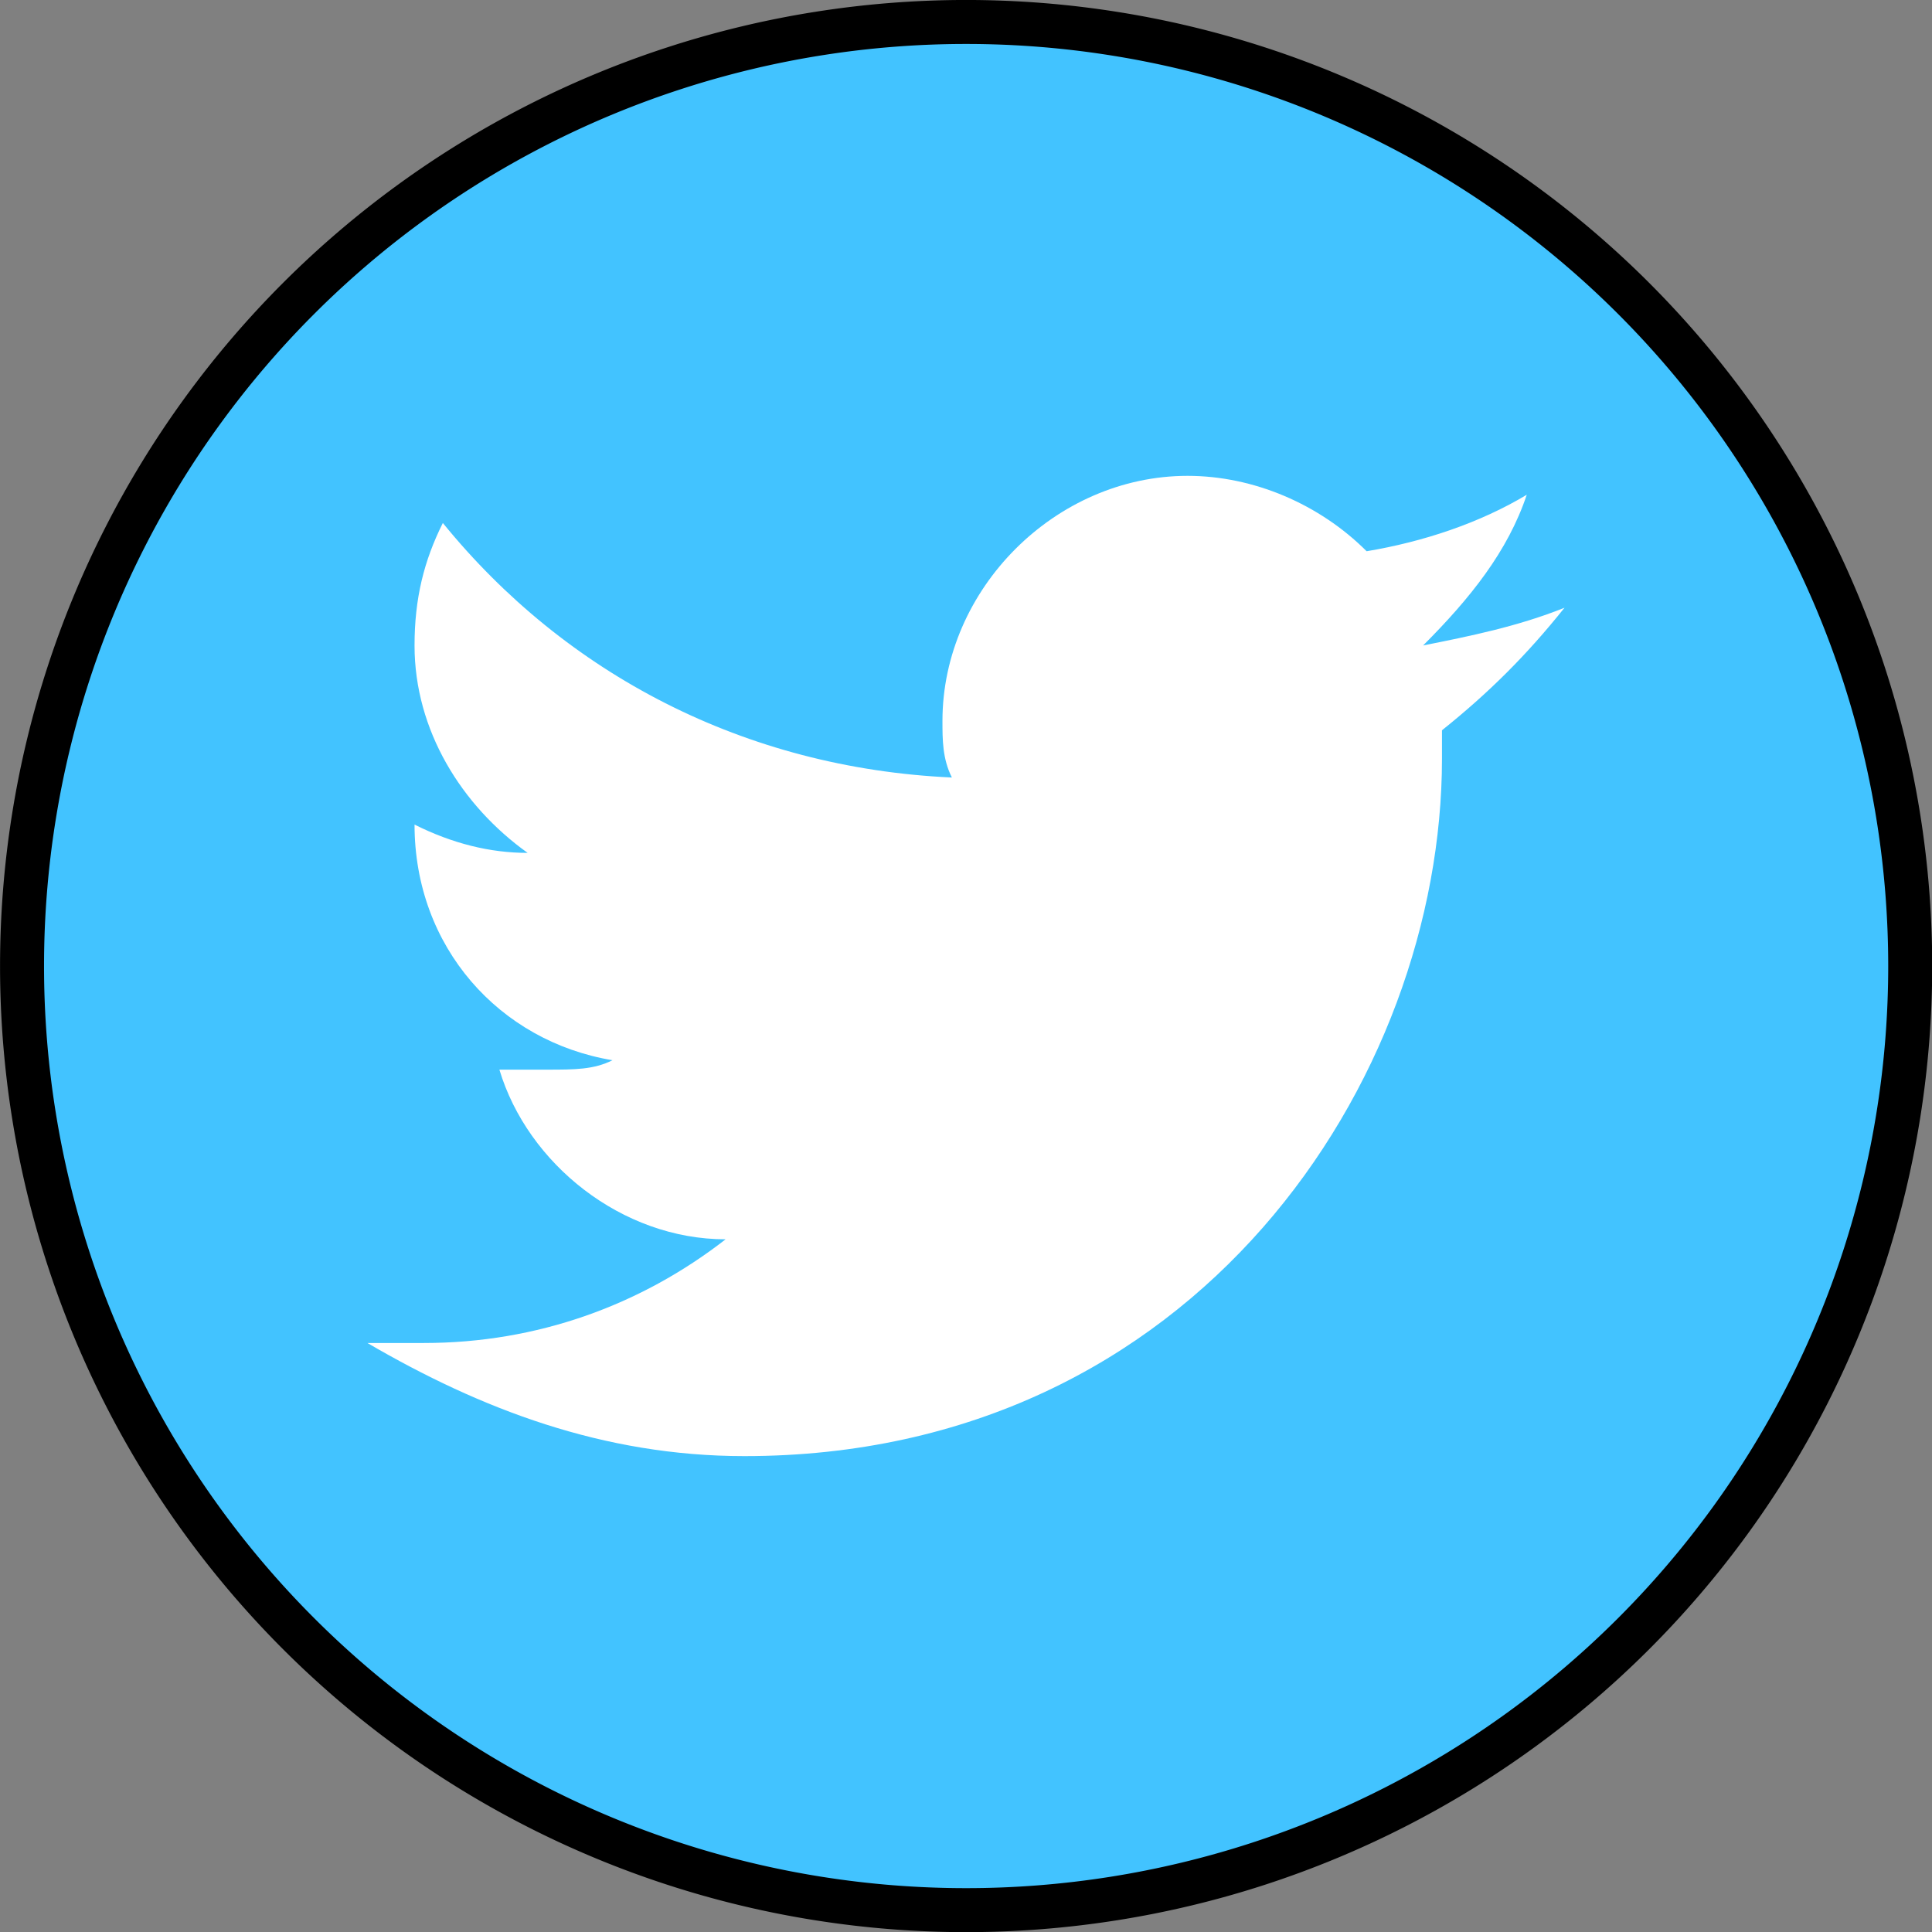
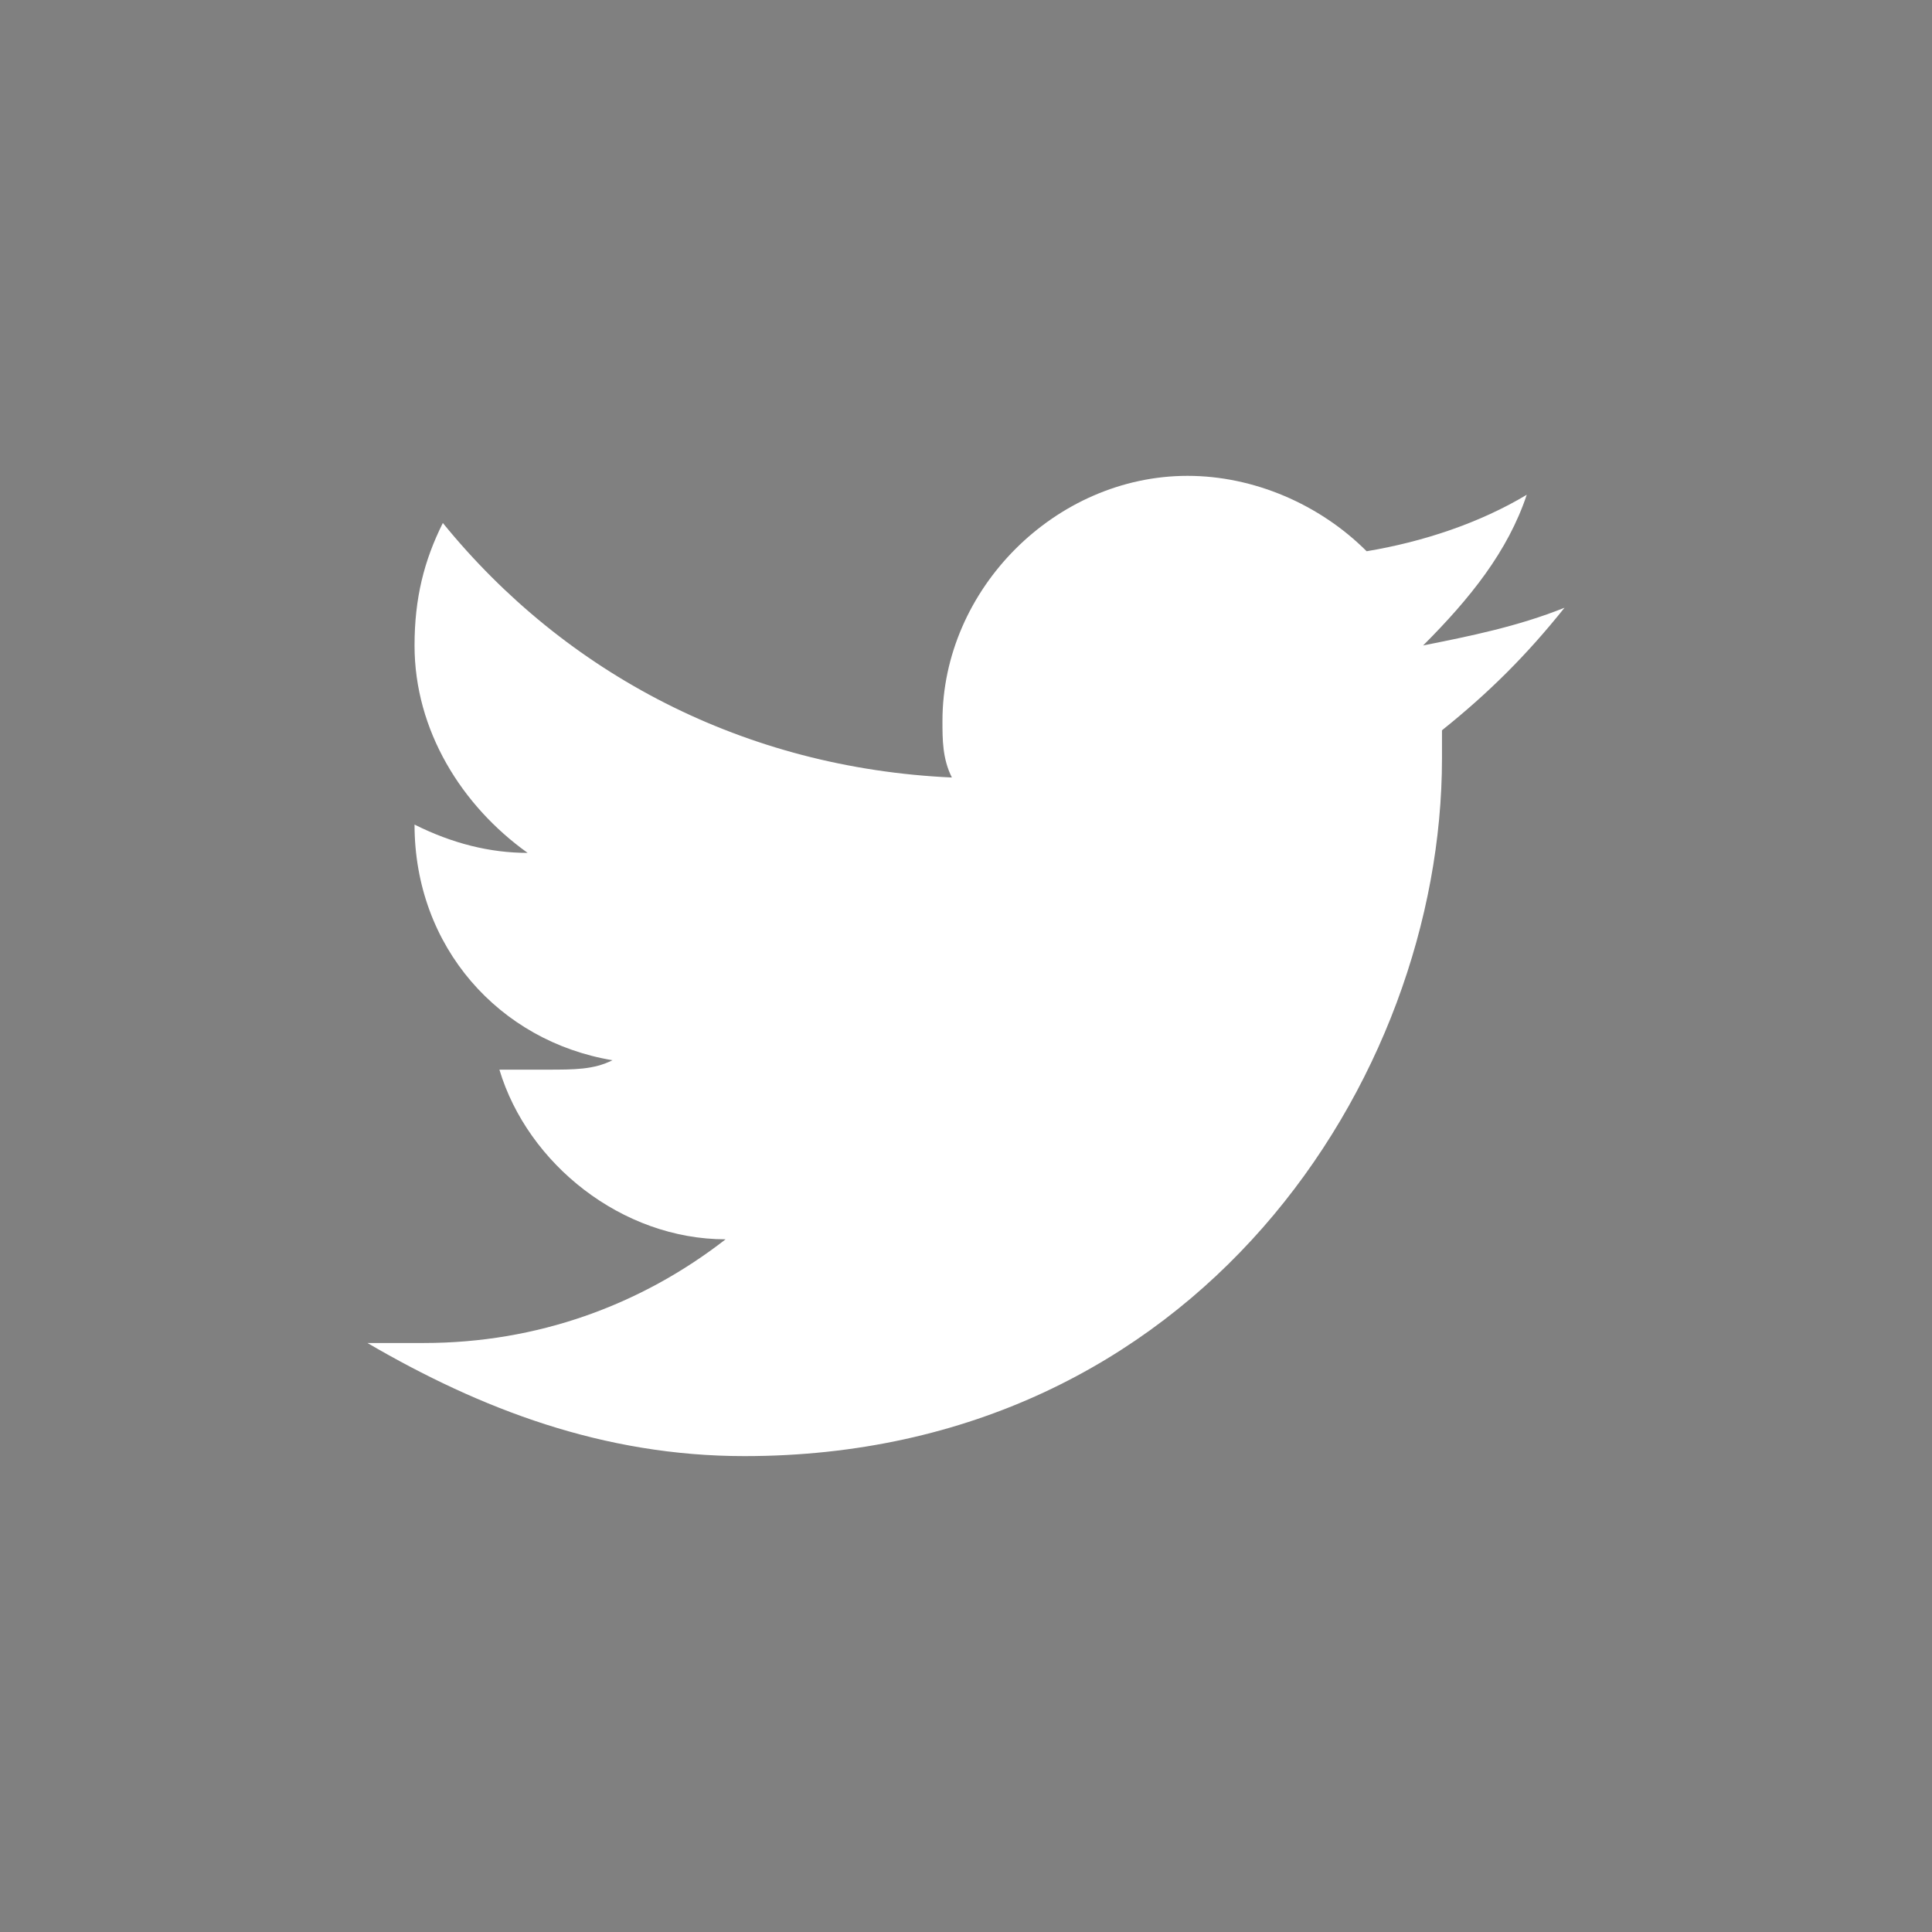
<svg xmlns="http://www.w3.org/2000/svg" xmlns:ns1="http://www.inkscape.org/namespaces/inkscape" xmlns:ns2="http://sodipodi.sourceforge.net/DTD/sodipodi-0.dtd" version="1.1" id="Layer_1" x="0px" y="0px" width="43.898" height="43.898" viewBox="0 0 43.898 43.898" enable-background="new 0 0 23.5 22.6" xml:space="preserve" ns1:version="0.48.4 r9939" ns2:docname="twitter_2.svg">
  <rect x="0" y="0" width="43.898" height="43.898" fill="#808080" stroke="none" />
  <defs id="defs7">
    <linearGradient id="a" gradientUnits="userSpaceOnUse" x1="-974.482" y1="1306.773" x2="-622.378" y2="1658.877" gradientTransform="translate(1058.65,-1207.835)">
      <stop offset="0" stop-color="#2489be" id="stop3930" />
      <stop offset="1" stop-color="#0575b3" id="stop3932" />
    </linearGradient>
  </defs>
  <ns2:namedview pagecolor="#ffffff" bordercolor="#666666" borderopacity="1" objecttolerance="10" gridtolerance="10" guidetolerance="10" ns1:pageopacity="0" ns1:pageshadow="2" ns1:window-width="1366" ns1:window-height="721" id="namedview5" showgrid="false" fit-margin-top="0" fit-margin-left="0" fit-margin-right="0" fit-margin-bottom="0" ns1:zoom="5.2212389" ns1:cx="-16.522422" ns1:cy="-0.67832079" ns1:window-x="0" ns1:window-y="23" ns1:window-maximized="1" ns1:current-layer="Layer_1" />
-   <path ns2:type="arc" style="fill:#42c3ff;fill-opacity:1;fill-rule:nonzero;stroke:#000000;stroke-width:0.502;stroke-miterlimit:4;stroke-opacity:1;stroke-dasharray:none" id="path3018" ns2:cx="14.579661" ns2:cy="9.6411009" ns2:rx="10.773941" ns2:ry="10.773941" d="m 25.354,9.641 a 10.774,10.774 0 1 1 -21.548,0 10.774,10.774 0 1 1 21.548,0 z" transform="matrix(1.991,0,0,1.991,-7.077,2.755)" />
  <path style="fill:#ffffff" ns1:connector-curvature="0" id="path13" d="m 34.693,11.24 c -1.071,0.643 -2.356,1.071 -3.641,1.285 -1.071,-1.071 -2.57,-1.713 -4.069,-1.713 -2.999,0 -5.569,2.57 -5.569,5.569 0,0.428 0,0.857 0.214,1.285 -4.712,-0.214 -8.781,-2.356 -11.566,-5.783 -0.428,0.857 -0.643,1.713 -0.643,2.784 0,1.928 1.071,3.641 2.57,4.712 -0.857,0 -1.713,-0.214 -2.57,-0.643 0,0 0,0 0,0 0,2.784 1.928,4.926 4.498,5.354 -0.428,0.214 -0.857,0.214 -1.499,0.214 -0.428,0 -0.643,0 -1.071,0 0.643,2.142 2.784,3.855 5.14,3.855 -1.928,1.499 -4.284,2.356 -6.854,2.356 -0.428,0 -0.857,0 -1.285,0 2.57,1.499 5.354,2.57 8.567,2.57 10.281,0 15.849,-8.567 15.849,-15.849 0,-0.214 0,-0.428 0,-0.643 1.071,-0.857 1.928,-1.713 2.784,-2.784 -1.071,0.428 -2.142,0.643 -3.213,0.857 1.071,-1.071 1.928,-2.142 2.356,-3.427 z" class="st0" />
</svg>